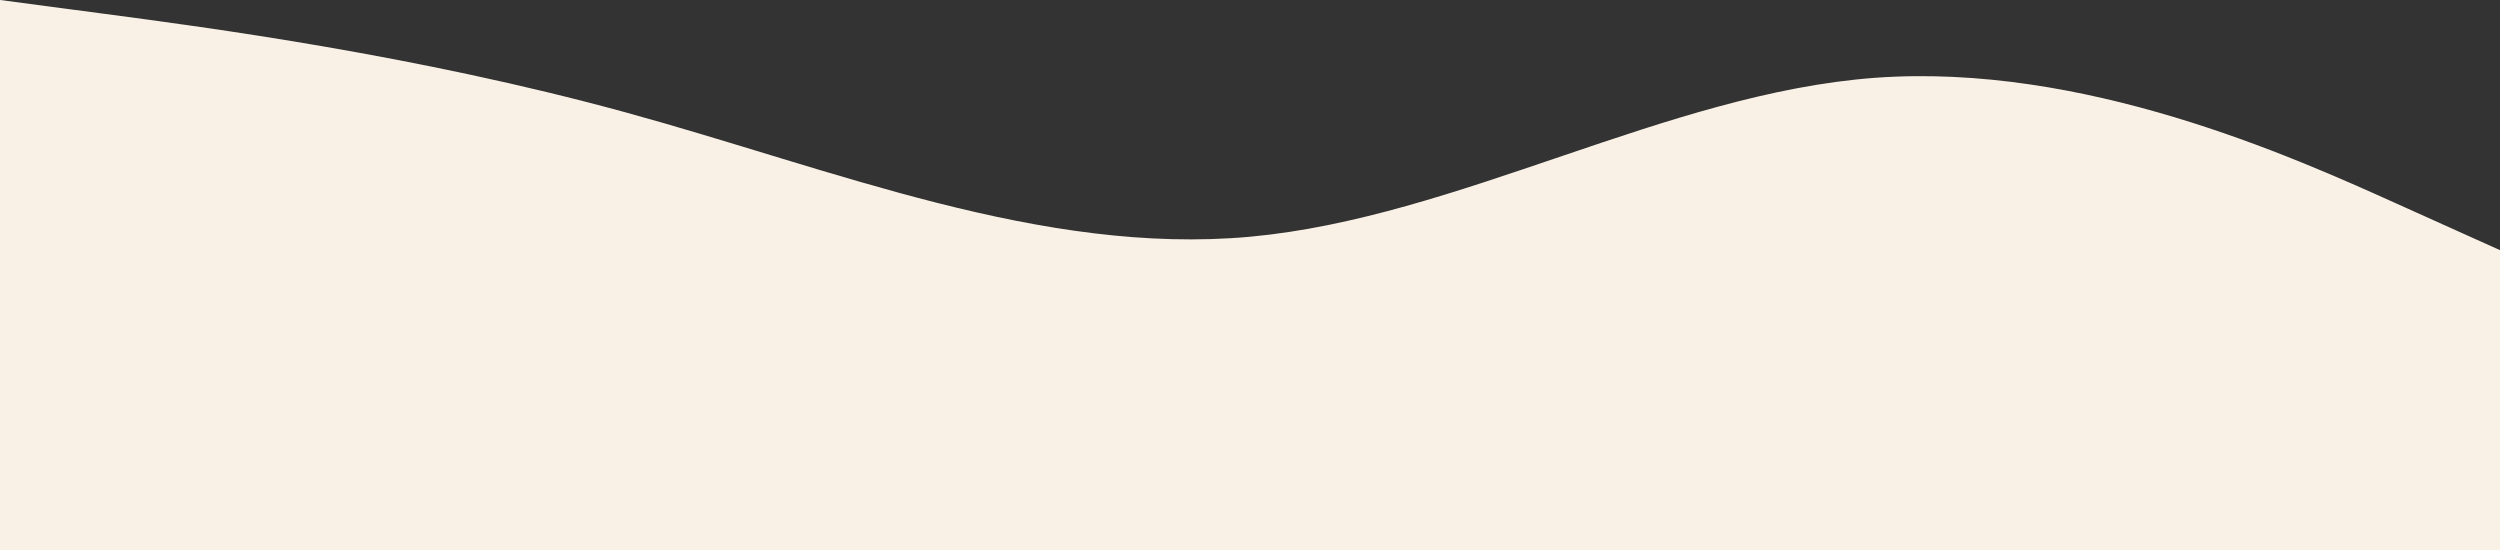
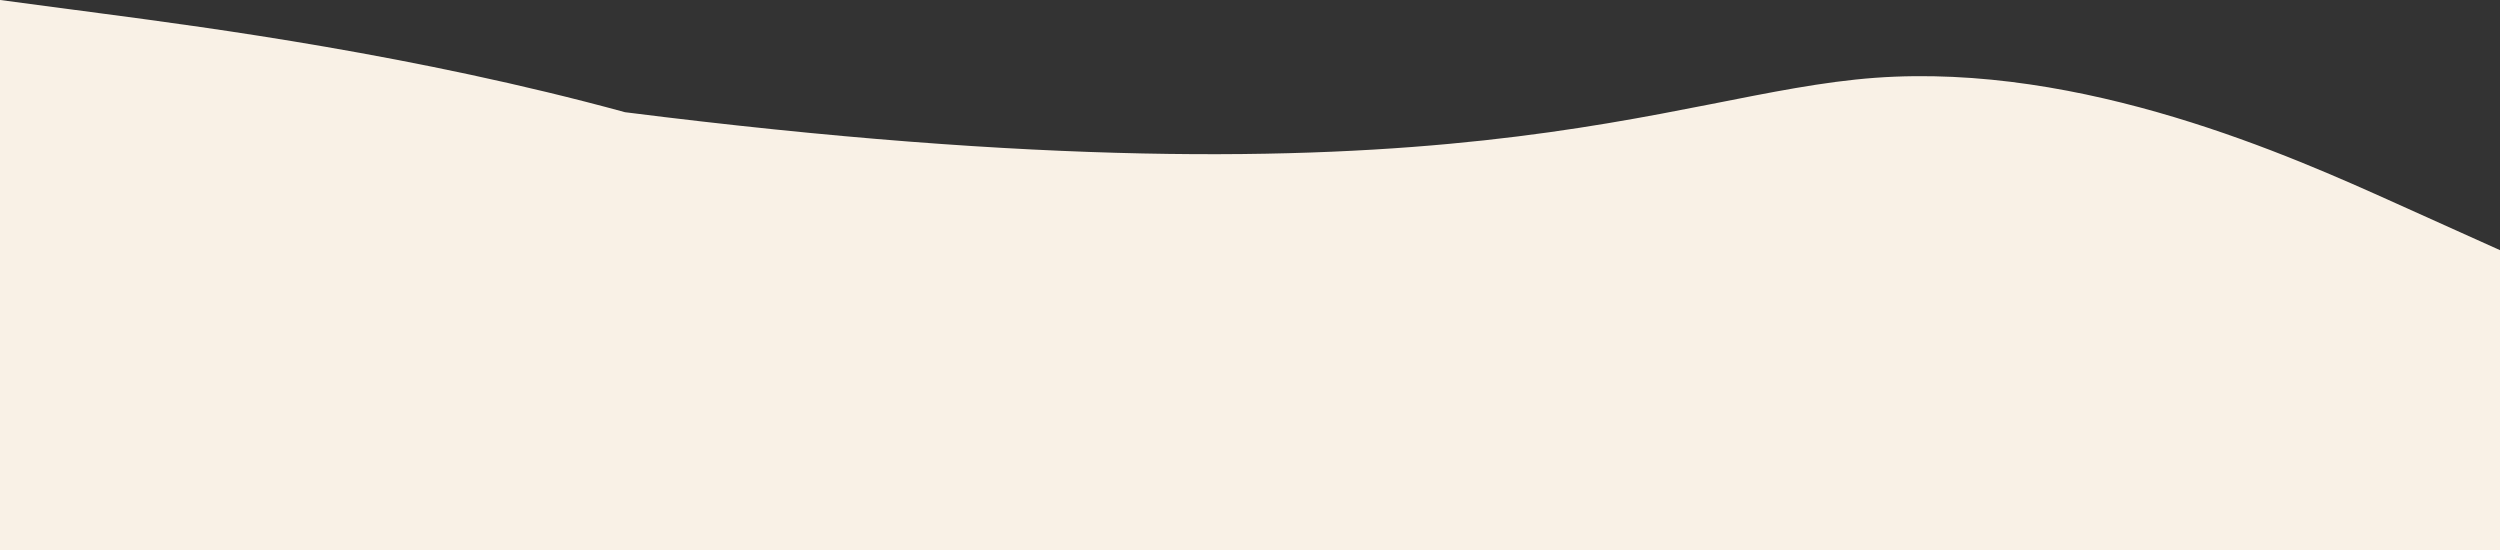
<svg xmlns="http://www.w3.org/2000/svg" width="900" height="198" viewBox="0 0 900 198" fill="none">
  <rect x="0" y="0" width="900" height="198" fill="#333333" stroke="none" />
-   <path d="M0 0L37.5 4.967C75 9.933 150 19.866 225 40.395C300 60.923 375 92.047 450 85.226C525 78.339 600 33.574 675 28.011C750 22.515 825 56.288 862.5 73.174L900 90.06V198H862.5C825 198 750 198 675 198C600 198 525 198 450 198C375 198 300 198 225 198C150 198 75 198 37.5 198H0V0Z" fill="#F9F1E6" />
+   <path d="M0 0L37.5 4.967C75 9.933 150 19.866 225 40.395C525 78.339 600 33.574 675 28.011C750 22.515 825 56.288 862.5 73.174L900 90.06V198H862.5C825 198 750 198 675 198C600 198 525 198 450 198C375 198 300 198 225 198C150 198 75 198 37.5 198H0V0Z" fill="#F9F1E6" />
</svg>